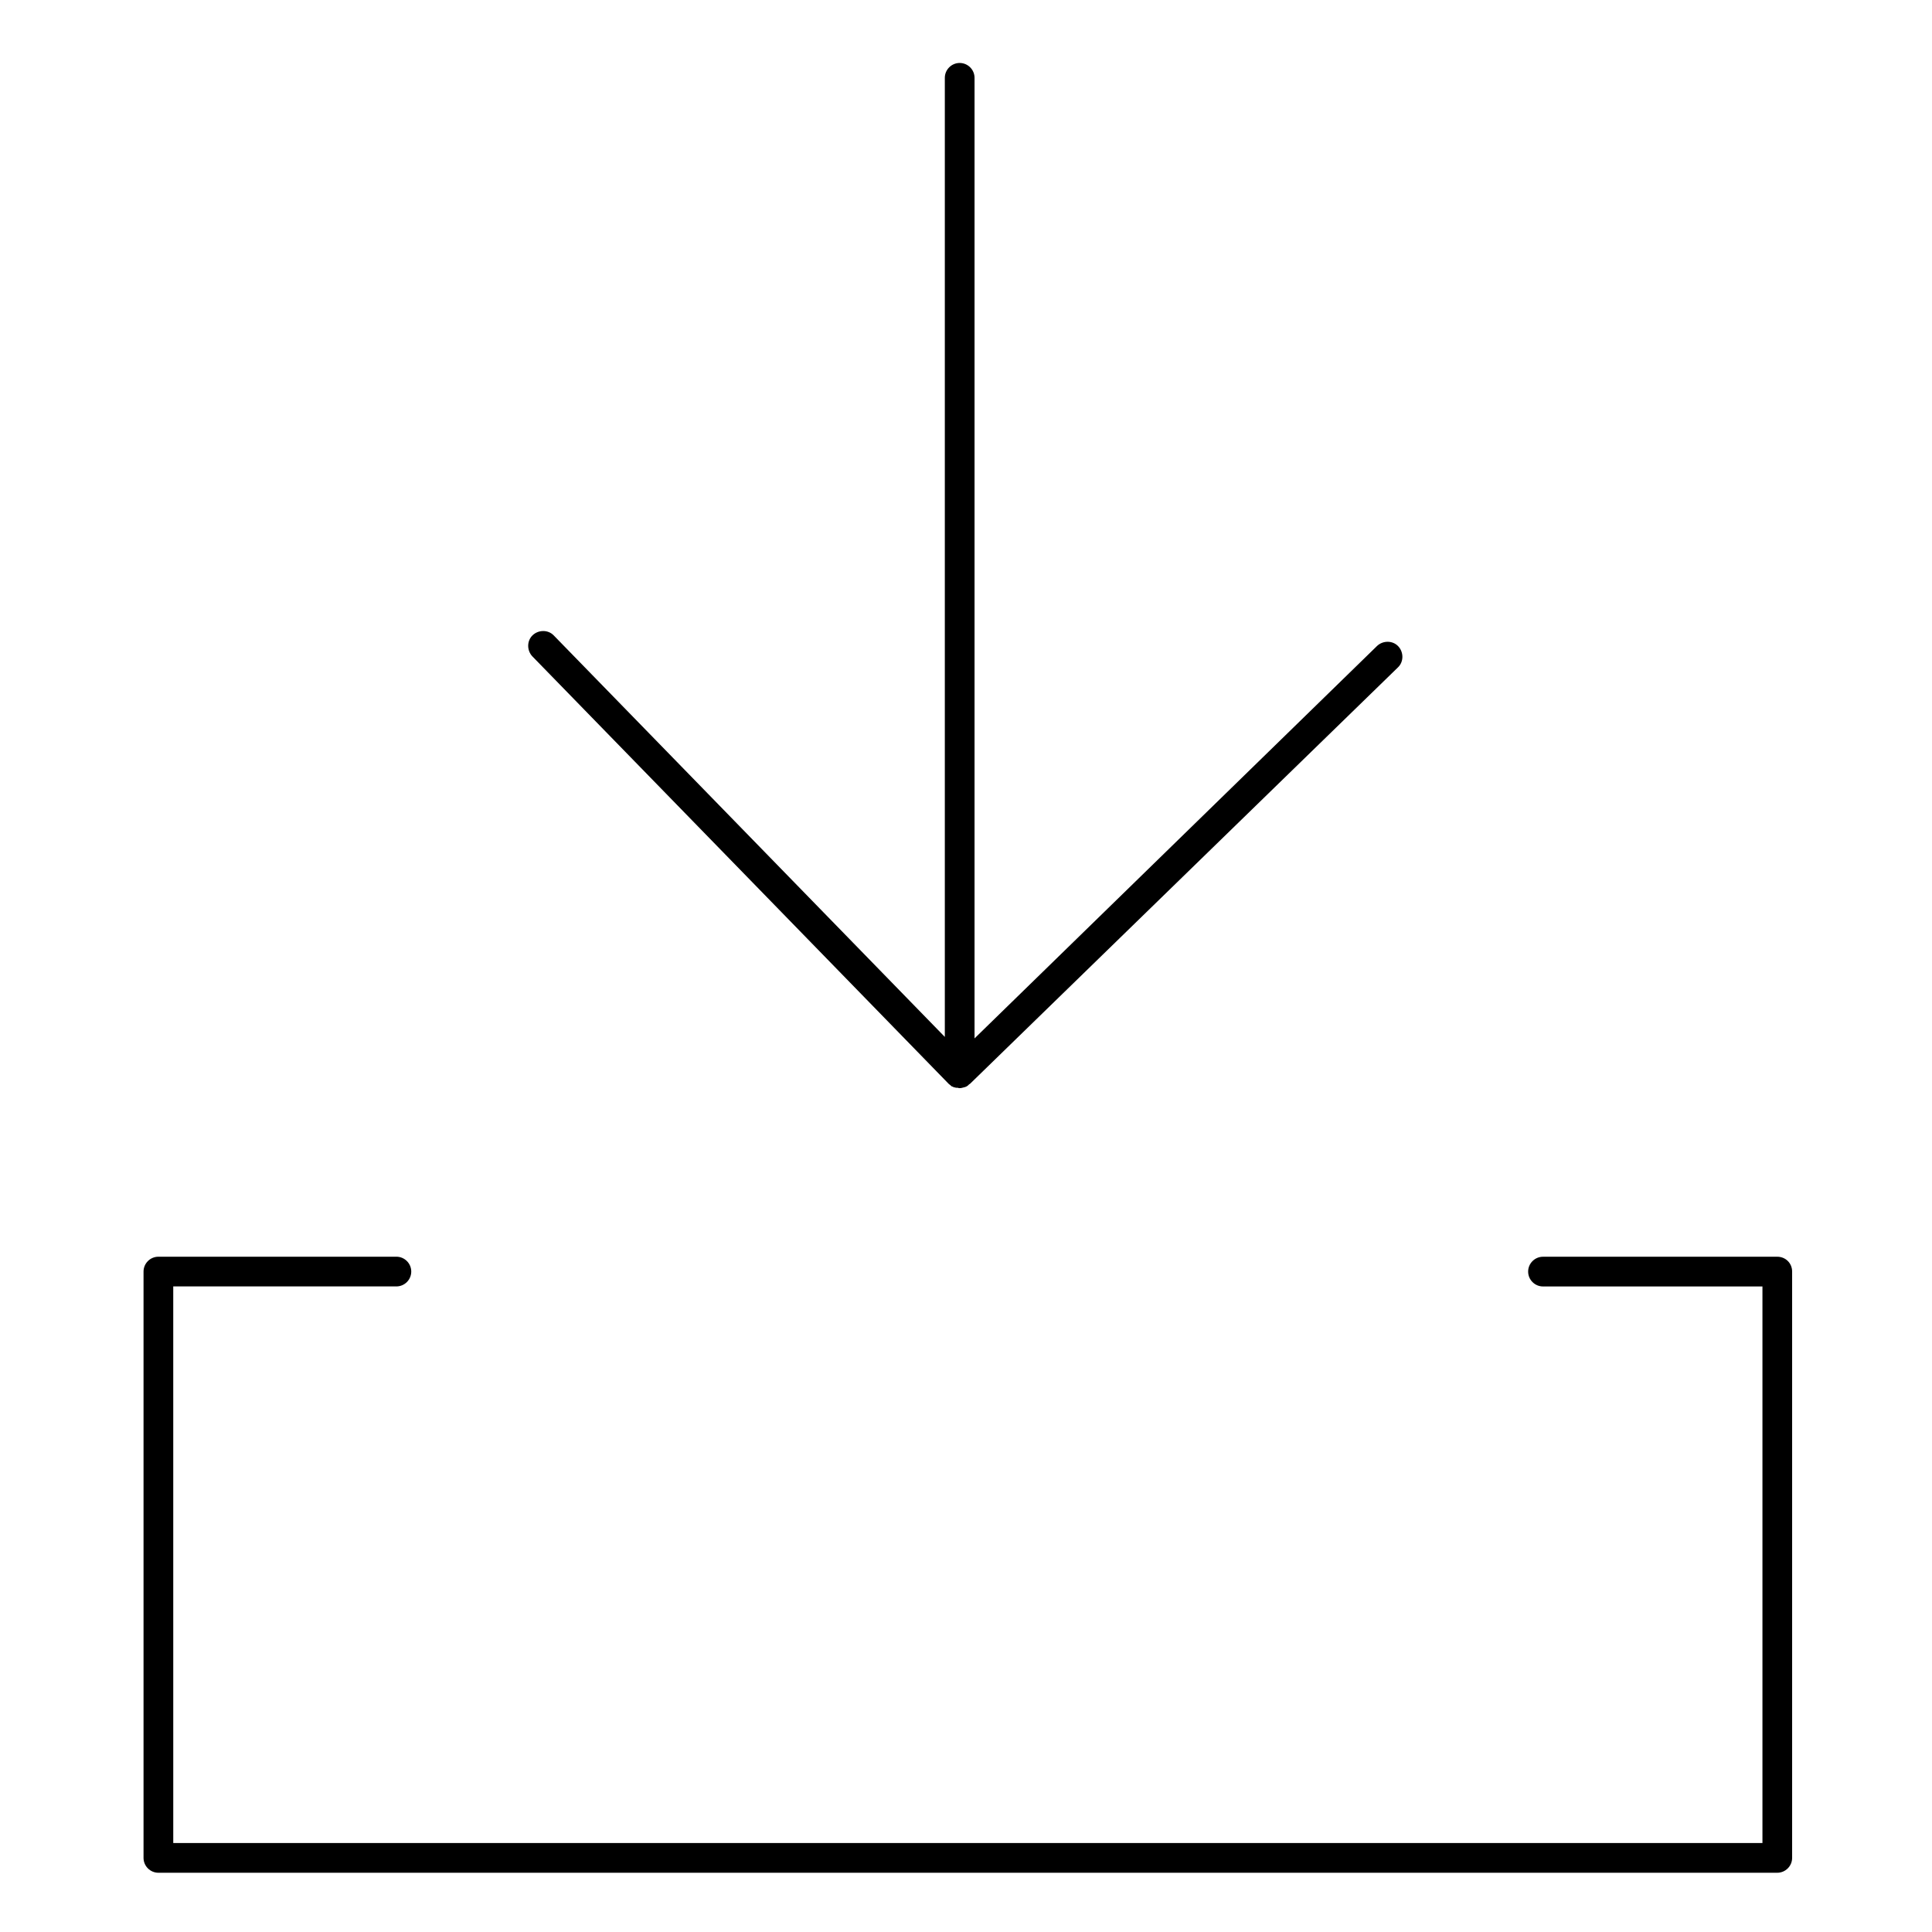
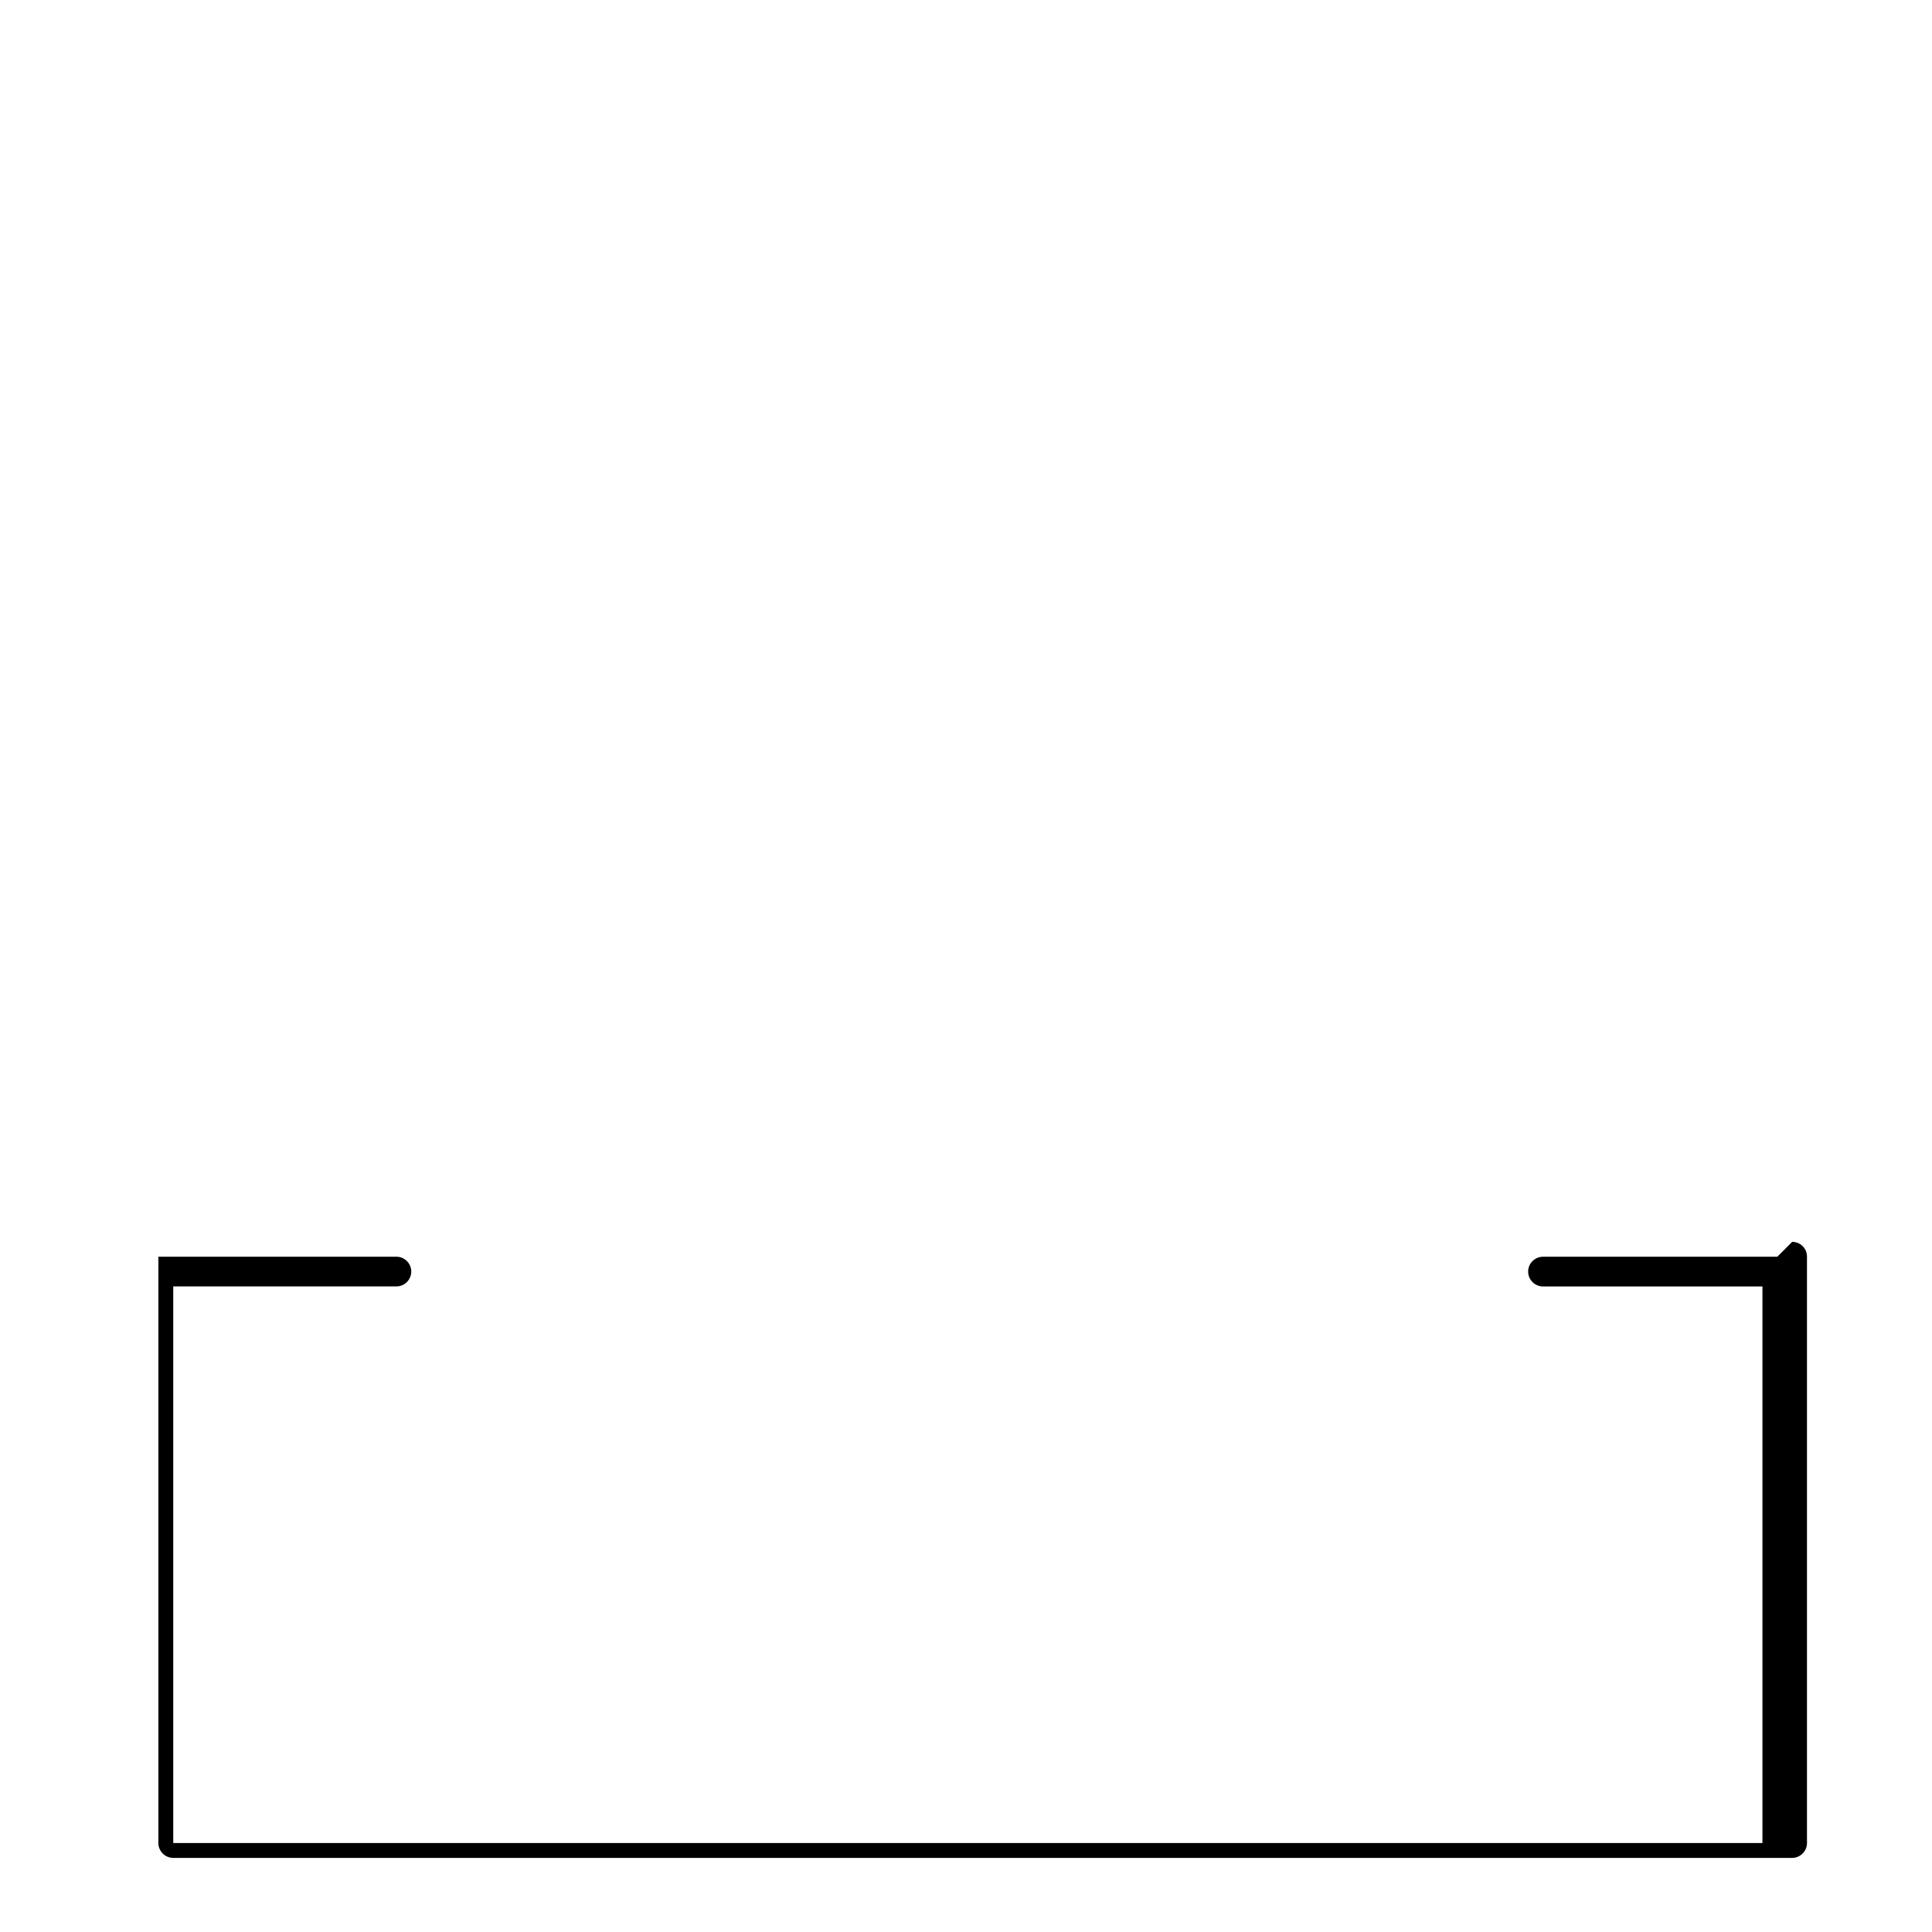
<svg xmlns="http://www.w3.org/2000/svg" fill="#000000" width="800px" height="800px" version="1.1" viewBox="144 144 512 512">
  <g>
-     <path d="m395.47 431.29c0.098 0.098 0.297 0.195 0.395 0.297l0.195 0.195c0.098 0.098 0.297 0.195 0.395 0.195 0.098 0 0.195 0.098 0.195 0.098 0.098 0.098 0.297 0.098 0.395 0.098s0.195 0.098 0.297 0.098h0.297c0.195 0 0.297 0 0.492 0.098h0.098c0.297 0 0.492 0 0.789-0.098 0.098 0 0.297-0.098 0.395-0.098 0.098 0 0.195-0.098 0.395-0.098 0.098-0.098 0.297-0.098 0.395-0.195s0.195-0.098 0.297-0.195c0.098-0.098 0.195-0.195 0.297-0.297 0.098-0.098 0.195-0.098 0.297-0.195l113.36-110.31c1.574-1.477 1.574-4.035 0.098-5.609-1.477-1.574-4.035-1.574-5.609-0.098l-106.68 104.01v-254.56c0-2.164-1.77-3.938-3.938-3.938-2.164 0-3.938 1.77-3.938 3.938v254.17l-103.61-106.37c-1.477-1.574-4.035-1.574-5.609-0.098-1.574 1.477-1.574 4.035-0.098 5.609z" />
-     <path d="m615 477.05h-62.09c-2.164 0-3.938 1.77-3.938 3.938 0 2.164 1.77 3.938 3.938 3.938h58.156v147.5h-421.15l-0.004-147.51h59.137c2.164 0 3.938-1.77 3.938-3.938 0-2.164-1.77-3.938-3.938-3.938l-63.074 0.004c-2.164 0-3.938 1.77-3.938 3.938v155.38c0 2.164 1.77 3.938 3.938 3.938h429.02c2.164 0 3.938-1.77 3.938-3.938v-155.38c0-2.262-1.77-3.934-3.934-3.934z" />
+     <path d="m615 477.05h-62.09c-2.164 0-3.938 1.77-3.938 3.938 0 2.164 1.77 3.938 3.938 3.938h58.156v147.5h-421.15l-0.004-147.51h59.137c2.164 0 3.938-1.77 3.938-3.938 0-2.164-1.77-3.938-3.938-3.938l-63.074 0.004v155.38c0 2.164 1.77 3.938 3.938 3.938h429.02c2.164 0 3.938-1.77 3.938-3.938v-155.38c0-2.262-1.77-3.934-3.934-3.934z" />
  </g>
</svg>